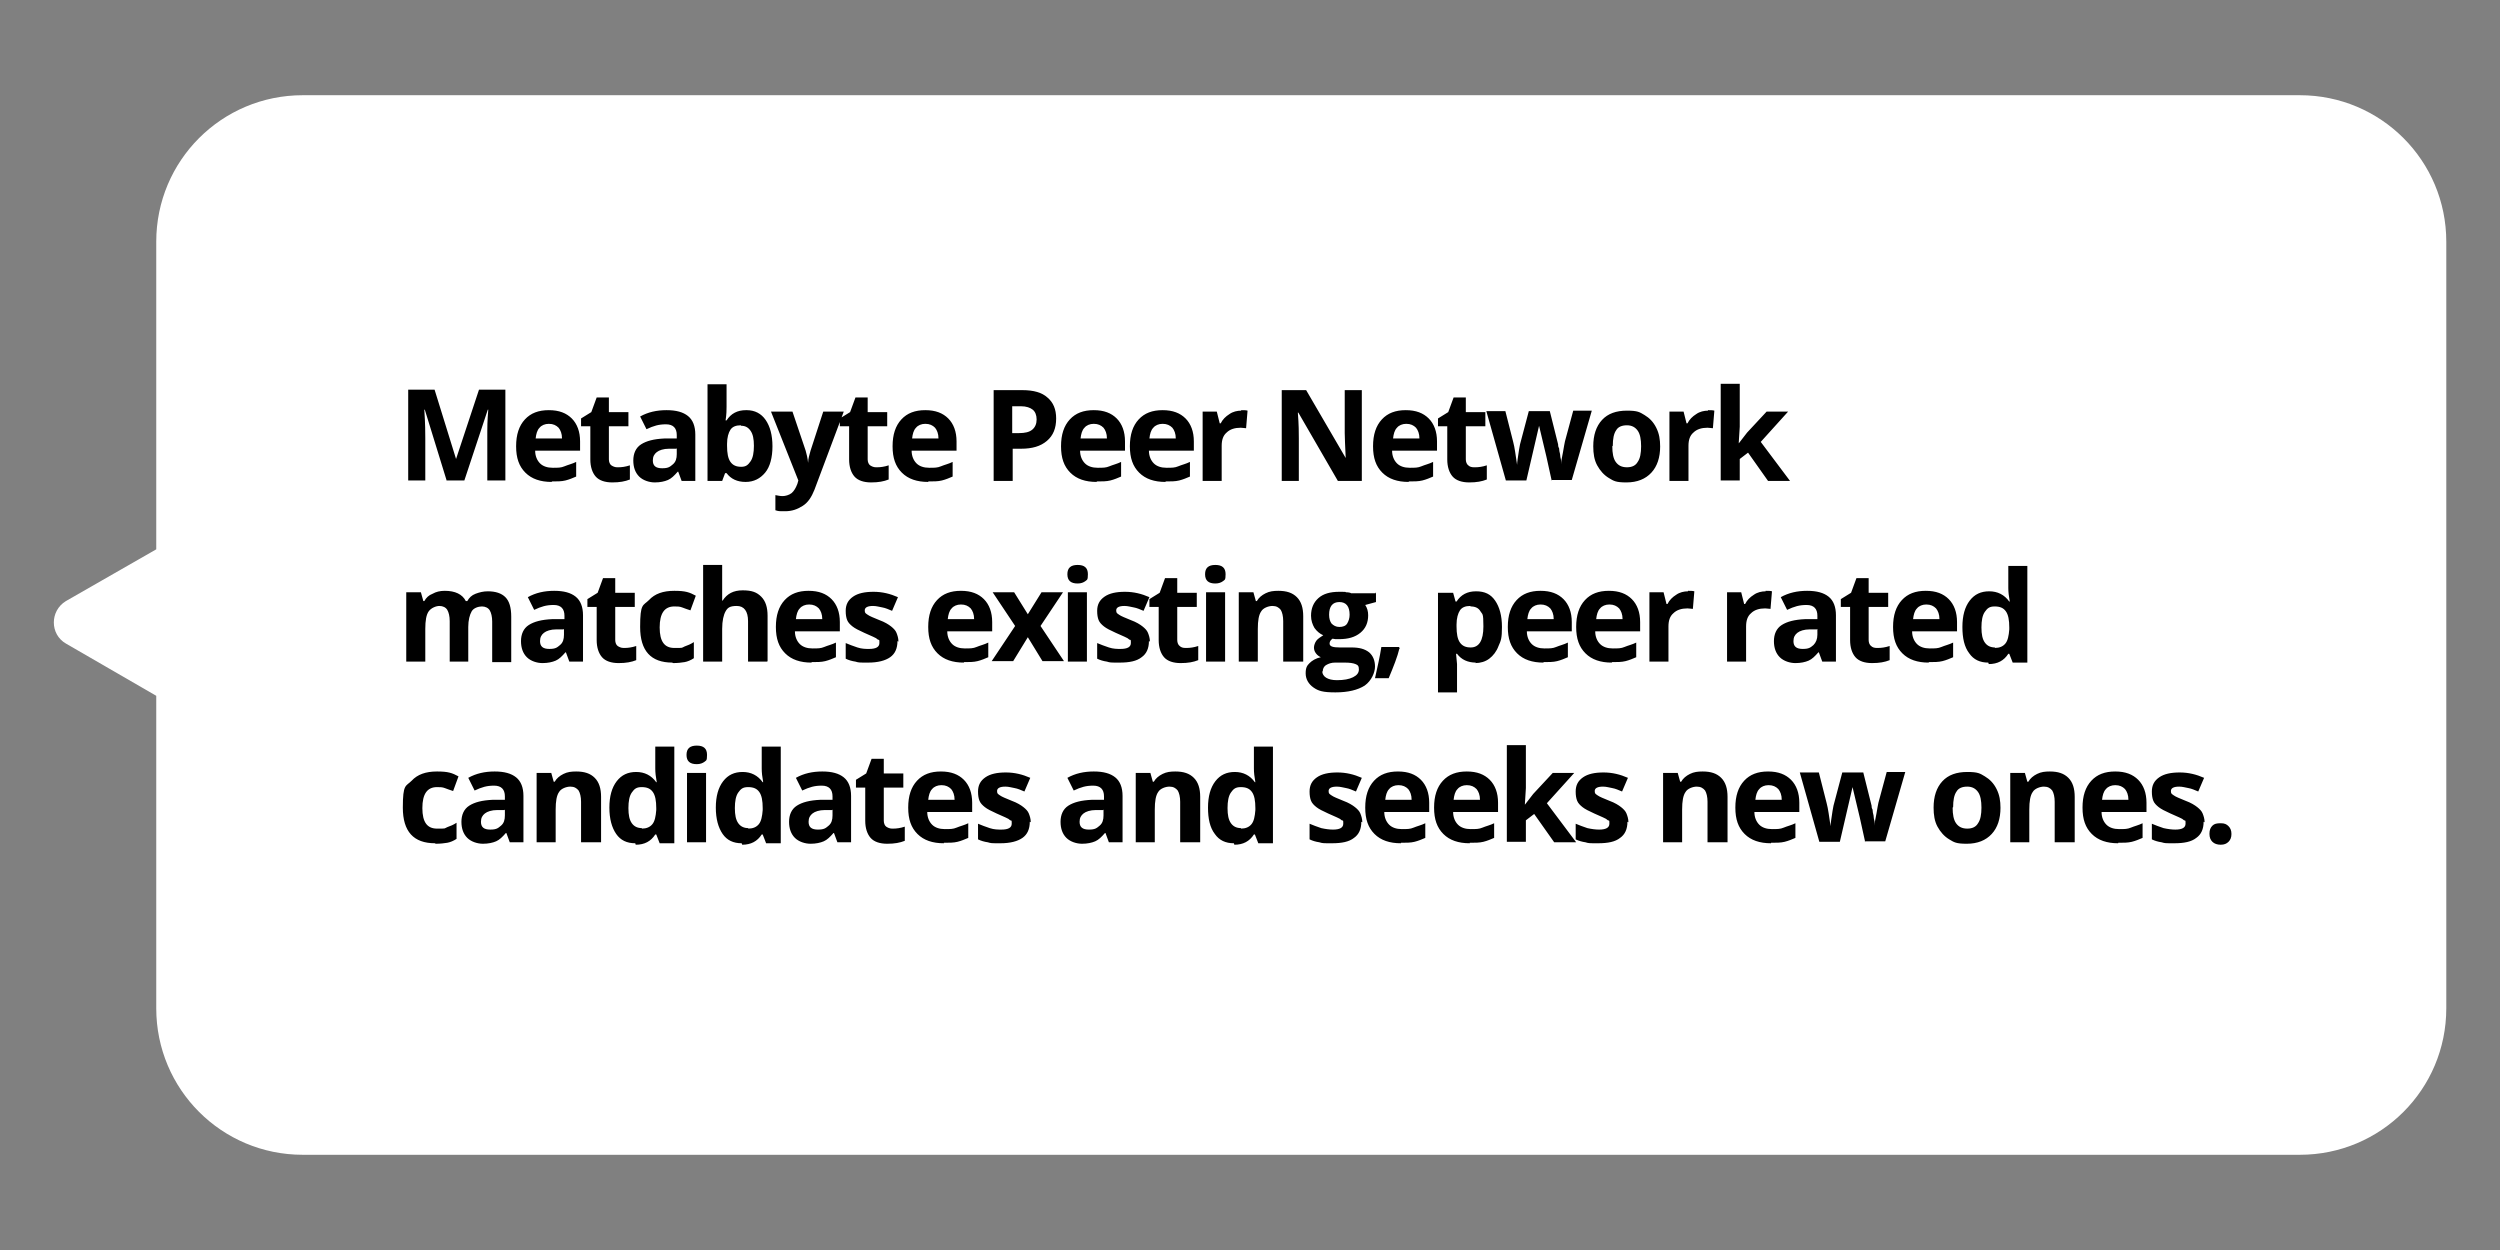
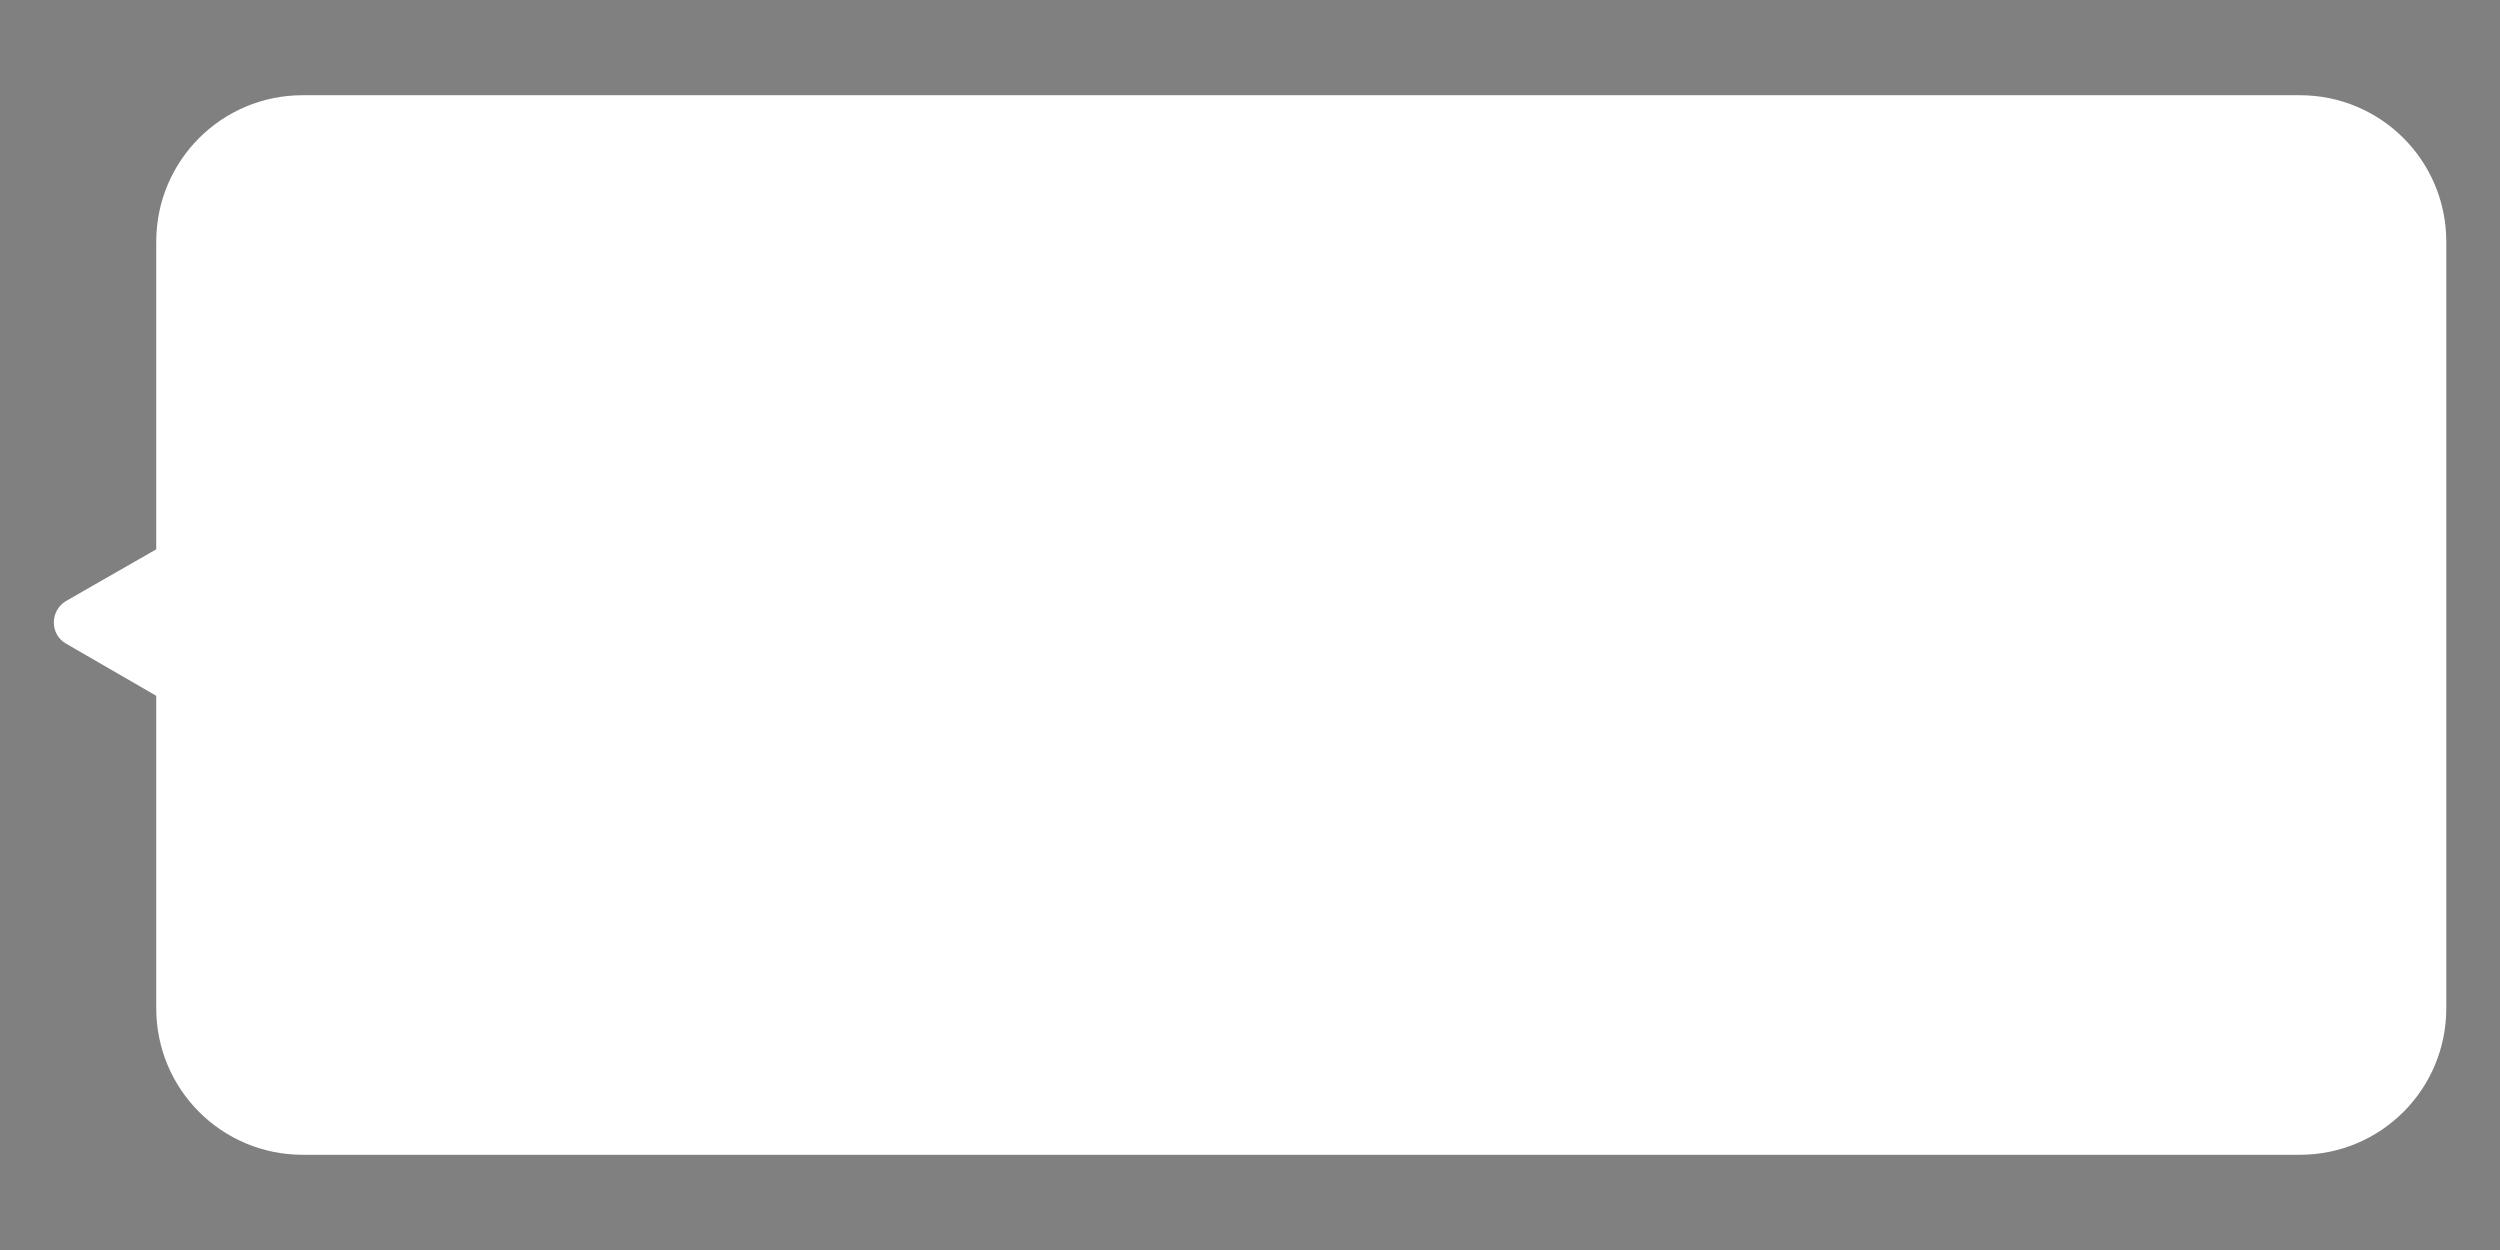
<svg xmlns="http://www.w3.org/2000/svg" id="Layer_1" version="1.1" viewBox="0 0 512 256">
  <rect x="0" y="0" width="512" height="256" fill="#808080" stroke="none" />
  <defs>
    <style>
      .st0 {
        fill: #fff;
      }
    </style>
  </defs>
  <path class="st0" d="M501,49.5v157c0,16.6-13.4,30-30,30H62c-16.6,0-30-13.4-30-30v-64l-18.5-10.7c-3.3-1.9-3.3-6.7,0-8.7l18.5-10.6v-63c0-16.6,13.4-30,30-30h409c16.6,0,30,13.4,30,30Z" />
-   <path d="M91.5,98.5l-4.5-14.6h-.1c.2,3,.2,4.9.2,5.9v8.6h-3.5v-18.6h5.4l4.4,14.2h0l4.7-14.2h5.4v18.6h-3.7v-8.8c0-.4,0-.9,0-1.4s0-2,.2-4.3h-.1l-4.8,14.5h-3.6ZM113,98.7c-2.3,0-4.1-.6-5.4-1.9s-1.9-3-1.9-5.4.6-4.2,1.8-5.5c1.2-1.3,2.8-1.9,4.9-1.9s3.6.6,4.7,1.7,1.7,2.7,1.7,4.7v1.9h-9.2c0,1.1.4,2,1,2.6s1.5.9,2.6.9,1.7,0,2.4-.3,1.6-.5,2.4-.9v3c-.7.3-1.4.6-2.2.8-.8.2-1.7.2-2.8.2ZM112.4,86.8c-.8,0-1.5.3-1.9.8-.5.5-.7,1.3-.8,2.2h5.4c0-1-.3-1.7-.7-2.2-.5-.5-1.1-.8-2-.8ZM126.6,95.7c.7,0,1.5-.1,2.4-.4v2.9c-1,.4-2.1.6-3.6.6s-2.7-.4-3.4-1.2c-.7-.8-1.1-2-1.1-3.5v-6.8h-1.9v-1.6l2.1-1.3,1.1-3h2.5v3h4v2.9h-4v6.8c0,.5.2,1,.5,1.2s.7.4,1.2.4ZM139.6,98.5l-.7-1.9h-.1c-.7.8-1.3,1.4-2,1.7-.7.3-1.6.5-2.7.5s-2.4-.4-3.2-1.2-1.2-1.9-1.2-3.3.5-2.6,1.6-3.3c1.1-.7,2.6-1.1,4.8-1.2h2.5v-.7c0-1.4-.7-2.2-2.2-2.2s-2.5.3-4,1l-1.3-2.6c1.6-.9,3.4-1.3,5.4-1.3s3.4.4,4.4,1.2,1.5,2.1,1.5,3.8v9.5h-2.7ZM138.5,91.9h-1.5c-1.1,0-2,.3-2.5.7s-.8.9-.8,1.7c0,1.1.6,1.6,1.9,1.6s1.6-.3,2.2-.8.8-1.2.8-2.1v-1.2ZM152.9,84c1.7,0,3,.7,3.9,2,.9,1.3,1.4,3.1,1.4,5.4s-.5,4.2-1.5,5.4-2.3,1.9-4,1.9-3-.6-3.9-1.8h-.3l-.6,1.6h-3v-19.8h3.9v4.6c0,.6,0,1.5-.2,2.8h.2c.9-1.4,2.2-2.1,4-2.1ZM151.7,87.1c-1,0-1.7.3-2.1.9-.4.6-.7,1.6-.7,2.9v.4c0,1.5.2,2.6.7,3.3s1.2,1,2.2,1,1.4-.4,1.9-1.1c.5-.7.7-1.8.7-3.2s-.2-2.4-.7-3.1c-.5-.7-1.1-1-1.9-1ZM158.1,84.3h4.2l2.7,8c.2.7.4,1.5.5,2.5h0c0-.9.3-1.7.5-2.5l2.6-8h4.2l-6,16c-.6,1.5-1.3,2.6-2.4,3.3s-2.2,1.1-3.6,1.1-1.3,0-2-.2v-3.1c.5.1,1,.2,1.5.2s1.3-.2,1.8-.6c.5-.4.9-1.1,1.2-1.9l.2-.7-5.6-14.1ZM179.6,95.7c.7,0,1.5-.1,2.4-.4v2.9c-1,.4-2.1.6-3.6.6s-2.7-.4-3.4-1.2c-.7-.8-1.1-2-1.1-3.5v-6.8h-1.9v-1.6l2.1-1.3,1.1-3h2.5v3h4v2.9h-4v6.8c0,.5.2,1,.5,1.2s.7.4,1.2.4ZM190.1,98.7c-2.3,0-4.1-.6-5.4-1.9s-1.9-3-1.9-5.4.6-4.2,1.8-5.5c1.2-1.3,2.8-1.9,4.9-1.9s3.6.6,4.7,1.7,1.7,2.7,1.7,4.7v1.9h-9.2c0,1.1.4,2,1,2.6s1.5.9,2.6.9,1.7,0,2.4-.3,1.6-.5,2.4-.9v3c-.7.3-1.4.6-2.2.8-.8.2-1.7.2-2.8.2ZM189.5,86.8c-.8,0-1.5.3-1.9.8-.5.5-.7,1.3-.8,2.2h5.4c0-1-.3-1.7-.7-2.2-.5-.5-1.1-.8-2-.8ZM216.3,85.7c0,2-.6,3.5-1.9,4.6s-3,1.6-5.3,1.6h-1.7v6.6h-3.9v-18.6h5.9c2.3,0,4,.5,5.1,1.5,1.2,1,1.8,2.4,1.8,4.3ZM207.4,88.7h1.3c1.2,0,2.1-.2,2.7-.7.6-.5.9-1.2.9-2.1s-.3-1.6-.8-2-1.3-.7-2.4-.7h-1.8v5.5ZM224.6,98.7c-2.3,0-4.1-.6-5.4-1.9s-1.9-3-1.9-5.4.6-4.2,1.8-5.5c1.2-1.3,2.8-1.9,4.9-1.9s3.6.6,4.7,1.7,1.7,2.7,1.7,4.7v1.9h-9.2c0,1.1.4,2,1,2.6s1.5.9,2.6.9,1.7,0,2.4-.3,1.6-.5,2.4-.9v3c-.7.3-1.4.6-2.2.8-.8.2-1.7.2-2.8.2ZM224,86.8c-.8,0-1.5.3-1.9.8-.5.5-.7,1.3-.8,2.2h5.4c0-1-.3-1.7-.7-2.2-.5-.5-1.1-.8-2-.8ZM238.7,98.7c-2.3,0-4.1-.6-5.4-1.9s-1.9-3-1.9-5.4.6-4.2,1.8-5.5c1.2-1.3,2.8-1.9,4.9-1.9s3.6.6,4.7,1.7,1.7,2.7,1.7,4.7v1.9h-9.2c0,1.1.4,2,1,2.6s1.5.9,2.6.9,1.7,0,2.4-.3,1.6-.5,2.4-.9v3c-.7.3-1.4.6-2.2.8-.8.2-1.7.2-2.8.2ZM238.1,86.8c-.8,0-1.5.3-1.9.8-.5.5-.7,1.3-.8,2.2h5.4c0-1-.3-1.7-.7-2.2-.5-.5-1.1-.8-2-.8ZM254.2,84c.5,0,1,0,1.3.1l-.3,3.6c-.3,0-.7-.1-1.1-.1-1.2,0-2.2.3-2.9,1-.7.6-1,1.5-1,2.7v7.2h-3.9v-14.2h2.9l.6,2.4h.2c.4-.8,1-1.4,1.8-1.9.7-.5,1.6-.7,2.4-.7ZM279,98.5h-5l-8.1-14h-.1c.2,2.5.2,4.2.2,5.3v8.7h-3.5v-18.6h5l8.1,13.9h0c-.1-2.4-.2-4.1-.2-5.1v-8.8h3.5v18.6ZM288.5,98.7c-2.3,0-4.1-.6-5.4-1.9s-1.9-3-1.9-5.4.6-4.2,1.8-5.5c1.2-1.3,2.8-1.9,4.9-1.9s3.6.6,4.7,1.7,1.7,2.7,1.7,4.7v1.9h-9.2c0,1.1.4,2,1,2.6s1.5.9,2.6.9,1.7,0,2.4-.3,1.6-.5,2.4-.9v3c-.7.3-1.4.6-2.2.8-.8.2-1.7.2-2.8.2ZM288,86.8c-.8,0-1.5.3-1.9.8-.5.5-.7,1.3-.8,2.2h5.4c0-1-.3-1.7-.7-2.2-.5-.5-1.1-.8-2-.8ZM302.1,95.7c.7,0,1.5-.1,2.4-.4v2.9c-1,.4-2.1.6-3.6.6s-2.7-.4-3.4-1.2c-.7-.8-1.1-2-1.1-3.5v-6.8h-1.9v-1.6l2.1-1.3,1.1-3h2.5v3h4v2.9h-4v6.8c0,.5.2,1,.5,1.2.3.3.7.4,1.2.4ZM317.8,98.5l-1.1-5-1.5-6.3h0l-2.6,11.2h-4.2l-4-14.2h3.9l1.6,6.3c.3,1.1.5,2.7.8,4.7h0c0-.6.2-1.7.4-3.1l.2-1.1,1.8-6.8h4.3l1.7,6.8c0,.2,0,.5.2.8,0,.4.1.8.2,1.2,0,.4.1.8.2,1.2,0,.4,0,.7,0,.9h0c0-.6.2-1.4.4-2.5.2-1.1.3-1.8.4-2.2l1.7-6.3h3.8l-4.1,14.2h-4.2ZM340,91.4c0,2.3-.6,4.1-1.8,5.4s-2.9,2-5.1,2-2.6-.3-3.6-.9c-1-.6-1.8-1.5-2.4-2.6s-.8-2.4-.8-3.9c0-2.3.6-4.1,1.8-5.4s2.9-1.9,5.1-1.9,2.6.3,3.6.9,1.8,1.4,2.4,2.6.8,2.4.8,3.9ZM330.2,91.4c0,1.4.2,2.5.7,3.2.5.7,1.2,1.1,2.3,1.1s1.8-.4,2.2-1.1c.5-.7.7-1.8.7-3.2s-.2-2.5-.7-3.2-1.2-1.1-2.2-1.1-1.8.3-2.2,1c-.5.7-.7,1.8-.7,3.2ZM349.8,84c.5,0,1,0,1.3.1l-.3,3.6c-.3,0-.7-.1-1.1-.1-1.2,0-2.2.3-2.9,1-.7.6-1,1.5-1,2.7v7.2h-3.9v-14.2h2.9l.6,2.4h.2c.4-.8,1-1.4,1.8-1.9.7-.5,1.6-.7,2.4-.7ZM356.1,90.8l1.7-2.2,4-4.3h4.4l-5.6,6.2,6,8h-4.5l-4.1-5.8-1.7,1.3v4.4h-3.9v-19.8h3.9v8.8l-.2,3.2h0ZM96,135.5h-3.9v-8.3c0-1-.2-1.8-.5-2.3-.3-.5-.9-.8-1.6-.8s-1.7.4-2.2,1.1-.7,1.9-.7,3.6v6.7h-3.9v-14.2h3l.5,1.8h.2c.4-.7.9-1.2,1.7-1.5.7-.4,1.5-.6,2.5-.6,2.1,0,3.6.7,4.3,2.1h.3c.4-.7.9-1.2,1.7-1.5s1.6-.5,2.5-.5c1.6,0,2.8.4,3.6,1.2.8.8,1.2,2.1,1.2,4v9.3h-3.9v-8.3c0-1-.2-1.8-.5-2.3-.3-.5-.9-.8-1.6-.8s-1.7.3-2.1,1-.7,1.8-.7,3.2v7.1ZM116.6,135.5l-.7-1.9h-.1c-.7.8-1.3,1.4-2,1.7-.7.3-1.6.5-2.7.5s-2.4-.4-3.2-1.2-1.2-1.9-1.2-3.3.5-2.6,1.6-3.3c1.1-.7,2.6-1.1,4.8-1.2h2.5v-.7c0-1.4-.7-2.2-2.2-2.2s-2.5.3-4,1l-1.3-2.6c1.6-.9,3.4-1.3,5.4-1.3s3.4.4,4.4,1.2,1.5,2.1,1.5,3.8v9.5h-2.7ZM115.4,128.9h-1.5c-1.1,0-2,.3-2.5.7s-.8.9-.8,1.7c0,1.1.6,1.6,1.9,1.6s1.6-.3,2.2-.8.8-1.2.8-2.1v-1.2ZM127.9,132.7c.7,0,1.5-.1,2.4-.4v2.9c-1,.4-2.1.6-3.6.6s-2.7-.4-3.4-1.2c-.7-.8-1.1-2-1.1-3.5v-6.8h-1.9v-1.6l2.1-1.3,1.1-3h2.5v3h4v2.9h-4v6.8c0,.5.2,1,.5,1.2s.7.4,1.2.4ZM137.7,135.7c-4.4,0-6.6-2.4-6.6-7.3s.6-4.3,1.8-5.5c1.2-1.3,2.9-1.9,5.2-1.9s3.1.3,4.4,1l-1.1,3c-.6-.2-1.2-.4-1.7-.6-.5-.2-1-.2-1.6-.2-2,0-3,1.4-3,4.3s1,4.2,3,4.2,1.4,0,2.1-.3c.6-.2,1.3-.5,1.9-.9v3.3c-.6.4-1.3.7-1.9.8s-1.4.2-2.4.2ZM157.1,135.5h-3.9v-8.3c0-2-.8-3.1-2.3-3.1s-1.9.4-2.3,1.1-.7,1.9-.7,3.6v6.7h-3.9v-19.8h3.9v4c0,.3,0,1,0,2.2v1.1c0,0,.1,0,.1,0,.9-1.4,2.2-2.1,4.1-2.1s2.9.4,3.8,1.3,1.3,2.2,1.3,3.9v9.3ZM166.2,135.7c-2.3,0-4.1-.6-5.4-1.9s-1.9-3-1.9-5.4.6-4.2,1.8-5.5c1.2-1.3,2.8-1.9,4.9-1.9s3.6.6,4.7,1.7,1.7,2.7,1.7,4.7v1.9h-9.2c0,1.1.4,2,1,2.6s1.5.9,2.6.9,1.7,0,2.4-.3,1.6-.5,2.4-.9v3c-.7.3-1.4.6-2.2.8-.8.2-1.7.2-2.8.2ZM165.7,123.8c-.8,0-1.5.3-1.9.8-.5.5-.7,1.3-.8,2.2h5.4c0-1-.3-1.7-.7-2.2-.5-.5-1.1-.8-2-.8ZM183.8,131.3c0,1.5-.5,2.6-1.5,3.3s-2.5,1.1-4.5,1.1-1.9,0-2.6-.2c-.7-.1-1.4-.3-2-.6v-3.2c.7.3,1.5.6,2.4.9s1.7.3,2.4.3c1.4,0,2.1-.4,2.1-1.2s0-.6-.3-.7c-.2-.2-.5-.4-1-.6-.5-.2-1.1-.5-1.8-.8-1.1-.5-1.9-.9-2.4-1.3s-.9-.8-1.1-1.3c-.2-.5-.3-1.1-.3-1.9,0-1.3.5-2.2,1.5-2.9,1-.7,2.4-1,4.2-1s3.4.4,5,1.1l-1.2,2.8c-.7-.3-1.4-.6-2-.7s-1.2-.3-1.9-.3c-1.1,0-1.7.3-1.7.9s.2.6.6.9,1.2.6,2.4,1.1c1.1.4,1.9.9,2.4,1.3s.9.8,1.1,1.3c.2.5.4,1.1.4,1.8ZM197.4,135.7c-2.3,0-4.1-.6-5.4-1.9s-1.9-3-1.9-5.4.6-4.2,1.8-5.5c1.2-1.3,2.8-1.9,4.9-1.9s3.6.6,4.7,1.7,1.7,2.7,1.7,4.7v1.9h-9.2c0,1.1.4,2,1,2.6s1.5.9,2.6.9,1.7,0,2.4-.3,1.6-.5,2.4-.9v3c-.7.3-1.4.6-2.2.8-.8.2-1.7.2-2.8.2ZM196.8,123.8c-.8,0-1.5.3-1.9.8-.5.5-.7,1.3-.8,2.2h5.4c0-1-.3-1.7-.7-2.2-.5-.5-1.1-.8-2-.8ZM207.9,128.2l-4.6-6.9h4.4l2.8,4.5,2.8-4.5h4.4l-4.6,6.9,4.8,7.2h-4.4l-3-4.9-3,4.9h-4.4l4.8-7.2ZM218.6,117.6c0-1.3.7-1.9,2.1-1.9s2.1.6,2.1,1.9-.2,1.1-.5,1.4c-.4.3-.9.5-1.6.5-1.4,0-2.1-.6-2.1-1.9ZM222.6,135.5h-3.9v-14.2h3.9v14.2ZM235.3,131.3c0,1.5-.5,2.6-1.5,3.3-1,.8-2.5,1.1-4.5,1.1s-1.9,0-2.6-.2c-.7-.1-1.4-.3-2-.6v-3.2c.7.3,1.5.6,2.4.9s1.7.3,2.4.3c1.4,0,2.1-.4,2.1-1.2s0-.6-.3-.7c-.2-.2-.5-.4-1-.6-.5-.2-1.1-.5-1.8-.8-1.1-.5-1.9-.9-2.4-1.3s-.9-.8-1.1-1.3c-.2-.5-.3-1.1-.3-1.9,0-1.3.5-2.2,1.5-2.9,1-.7,2.4-1,4.2-1s3.4.4,5,1.1l-1.2,2.8c-.7-.3-1.4-.6-2-.7s-1.2-.3-1.9-.3c-1.1,0-1.7.3-1.7.9s.2.6.6.9c.4.3,1.2.6,2.4,1.1,1.1.4,1.9.9,2.4,1.3s.9.8,1.1,1.3c.2.5.4,1.1.4,1.8ZM243,132.7c.7,0,1.5-.1,2.4-.4v2.9c-1,.4-2.1.6-3.6.6s-2.7-.4-3.4-1.2c-.7-.8-1.1-2-1.1-3.5v-6.8h-1.9v-1.6l2.1-1.3,1.1-3h2.5v3h4v2.9h-4v6.8c0,.5.2,1,.5,1.2.3.3.7.4,1.2.4ZM246.8,117.6c0-1.3.7-1.9,2.1-1.9s2.1.6,2.1,1.9-.2,1.1-.5,1.4c-.4.3-.9.5-1.6.5-1.4,0-2.1-.6-2.1-1.9ZM250.9,135.5h-3.9v-14.2h3.9v14.2ZM266.7,135.5h-3.9v-8.3c0-1-.2-1.8-.5-2.3-.4-.5-.9-.8-1.7-.8s-1.9.4-2.3,1.1c-.5.7-.7,1.9-.7,3.6v6.7h-3.9v-14.2h3l.5,1.8h.2c.4-.7,1-1.2,1.8-1.6.8-.4,1.6-.5,2.6-.5,1.7,0,2.9.4,3.8,1.3.9.9,1.3,2.2,1.3,3.9v9.3ZM281.8,121.3v2l-2.2.6c.4.6.6,1.3.6,2.1,0,1.5-.5,2.7-1.6,3.6-1.1.9-2.5,1.3-4.4,1.3h-.7s-.6-.1-.6-.1c-.4.3-.6.6-.6,1,0,.6.7.8,2.1.8h2.4c1.6,0,2.7.3,3.6,1,.8.7,1.2,1.7,1.2,2.9s-.7,2.9-2.1,3.9c-1.4.9-3.4,1.4-6,1.4s-3.5-.3-4.5-1c-1-.7-1.6-1.7-1.6-2.9s.3-1.6.8-2.1,1.3-1,2.3-1.2c-.4-.2-.7-.4-1-.8-.3-.4-.4-.8-.4-1.2s.2-1,.5-1.4c.3-.4.8-.7,1.4-1.1-.7-.3-1.3-.8-1.8-1.5-.4-.7-.7-1.5-.7-2.5,0-1.5.5-2.7,1.5-3.6s2.4-1.3,4.3-1.3.9,0,1.4.1c.5,0,.9.1,1,.2h5ZM270.8,137.5c0,.5.3,1,.8,1.3.5.3,1.2.5,2.2.5,1.4,0,2.5-.2,3.3-.6s1.2-.9,1.2-1.6-.2-.9-.7-1.1-1.2-.3-2.2-.3h-2c-.7,0-1.3.2-1.8.5-.5.3-.7.8-.7,1.3ZM272.2,125.9c0,.8.2,1.4.5,1.8.4.4.9.7,1.6.7s1.3-.2,1.6-.7.5-1.1.5-1.8c0-1.7-.7-2.6-2.1-2.6s-2.1.9-2.1,2.6ZM286.6,132.8c-.4,1.7-1.2,3.7-2.2,6.1h-2.8c.5-2.3,1-4.4,1.3-6.4h3.6l.2.3ZM302.3,135.7c-1.7,0-3-.6-3.9-1.8h-.2c.1,1.2.2,1.9.2,2.1v5.8h-3.9v-20.4h3.1l.5,1.8h.2c.9-1.4,2.2-2.1,4-2.1s3,.6,3.9,1.9,1.4,3.1,1.4,5.4-.2,2.8-.7,3.9c-.4,1.1-1.1,2-1.9,2.6s-1.8.9-2.9.9ZM301.1,124.1c-1,0-1.7.3-2.1.9-.4.6-.7,1.6-.7,2.9v.4c0,1.5.2,2.6.7,3.3.5.7,1.2,1,2.2,1,1.7,0,2.6-1.4,2.6-4.3s-.2-2.4-.6-3.1c-.4-.7-1.1-1-2-1ZM316.1,135.7c-2.3,0-4.1-.6-5.4-1.9s-1.9-3-1.9-5.4.6-4.2,1.8-5.5c1.2-1.3,2.8-1.9,4.9-1.9s3.6.6,4.7,1.7,1.7,2.7,1.7,4.7v1.9h-9.2c0,1.1.4,2,1,2.6s1.5.9,2.6.9,1.7,0,2.4-.3,1.6-.5,2.4-.9v3c-.7.3-1.4.6-2.2.8-.8.2-1.7.2-2.8.2ZM315.5,123.8c-.8,0-1.5.3-1.9.8-.5.5-.7,1.3-.8,2.2h5.4c0-1-.3-1.7-.7-2.2-.5-.5-1.1-.8-2-.8ZM330.1,135.7c-2.3,0-4.1-.6-5.4-1.9s-1.9-3-1.9-5.4.6-4.2,1.8-5.5c1.2-1.3,2.8-1.9,4.9-1.9s3.6.6,4.7,1.7,1.7,2.7,1.7,4.7v1.9h-9.2c0,1.1.4,2,1,2.6s1.5.9,2.6.9,1.7,0,2.4-.3,1.6-.5,2.4-.9v3c-.7.3-1.4.6-2.2.8-.8.2-1.7.2-2.8.2ZM329.6,123.8c-.8,0-1.5.3-1.9.8-.5.5-.7,1.3-.8,2.2h5.4c0-1-.3-1.7-.7-2.2-.5-.5-1.1-.8-2-.8ZM345.7,121c.5,0,1,0,1.3.1l-.3,3.6c-.3,0-.7-.1-1.1-.1-1.2,0-2.2.3-2.9,1-.7.6-1,1.5-1,2.7v7.2h-3.9v-14.2h2.9l.6,2.4h.2c.4-.8,1-1.4,1.8-1.9.7-.5,1.6-.7,2.4-.7ZM361.6,121c.5,0,1,0,1.3.1l-.3,3.6c-.3,0-.7-.1-1.1-.1-1.2,0-2.2.3-2.9,1-.7.6-1,1.5-1,2.7v7.2h-3.9v-14.2h2.9l.6,2.4h.2c.4-.8,1-1.4,1.8-1.9.7-.5,1.6-.7,2.4-.7ZM373.2,135.5l-.7-1.9h-.1c-.7.8-1.3,1.4-2,1.7-.7.3-1.6.5-2.7.5s-2.4-.4-3.2-1.2c-.8-.8-1.2-1.9-1.2-3.3s.5-2.6,1.6-3.3c1.1-.7,2.6-1.1,4.8-1.2h2.5v-.7c0-1.4-.7-2.2-2.2-2.2s-2.5.3-4,1l-1.3-2.6c1.6-.9,3.4-1.3,5.4-1.3s3.4.4,4.4,1.2,1.5,2.1,1.5,3.8v9.5h-2.7ZM372.1,128.9h-1.5c-1.1,0-2,.3-2.5.7s-.8.9-.8,1.7c0,1.1.6,1.6,1.9,1.6s1.6-.3,2.2-.8c.5-.5.8-1.2.8-2.1v-1.2ZM384.6,132.7c.7,0,1.5-.1,2.4-.4v2.9c-1,.4-2.1.6-3.6.6s-2.7-.4-3.4-1.2c-.7-.8-1.1-2-1.1-3.5v-6.8h-1.9v-1.6l2.1-1.3,1.1-3h2.5v3h4v2.9h-4v6.8c0,.5.2,1,.5,1.2.3.3.7.4,1.2.4ZM395,135.7c-2.3,0-4.1-.6-5.4-1.9s-1.9-3-1.9-5.4.6-4.2,1.8-5.5c1.2-1.3,2.8-1.9,4.9-1.9s3.6.6,4.7,1.7,1.7,2.7,1.7,4.7v1.9h-9.2c0,1.1.4,2,1,2.6s1.5.9,2.6.9,1.7,0,2.4-.3,1.6-.5,2.4-.9v3c-.7.3-1.4.6-2.2.8-.8.2-1.7.2-2.8.2ZM394.5,123.8c-.8,0-1.5.3-1.9.8-.5.5-.7,1.3-.8,2.2h5.4c0-1-.3-1.7-.7-2.2-.5-.5-1.1-.8-2-.8ZM407.2,135.7c-1.7,0-3-.6-3.9-1.9-1-1.3-1.4-3.1-1.4-5.4s.5-4.1,1.5-5.4c1-1.3,2.3-1.9,4-1.9s3.1.7,4.1,2.1h.1c-.2-1.1-.3-2-.3-2.8v-4.5h3.9v19.8h-3l-.7-1.8h-.2c-.9,1.4-2.2,2.1-4,2.1ZM408.5,132.7c1,0,1.7-.3,2.2-.9.5-.6.7-1.6.8-2.9v-.4c0-1.5-.2-2.6-.7-3.3-.5-.7-1.2-1-2.3-1s-1.5.4-2,1.1c-.5.7-.7,1.8-.7,3.2s.2,2.4.7,3.1c.5.7,1.2,1,2.1,1ZM89.1,172.7c-4.4,0-6.6-2.4-6.6-7.3s.6-4.3,1.8-5.5c1.2-1.3,2.9-1.9,5.2-1.9s3.1.3,4.4,1l-1.1,3c-.6-.2-1.2-.4-1.7-.6-.5-.2-1-.2-1.6-.2-2,0-3,1.4-3,4.3s1,4.2,3,4.2,1.4,0,2.1-.3c.6-.2,1.3-.5,1.9-.9v3.3c-.6.4-1.3.7-1.9.8s-1.4.2-2.4.2ZM104.4,172.5l-.7-1.9h-.1c-.7.8-1.3,1.4-2,1.7-.7.3-1.6.5-2.7.5s-2.4-.4-3.2-1.2-1.2-1.9-1.2-3.3.5-2.6,1.6-3.3c1.1-.7,2.6-1.1,4.8-1.2h2.5v-.7c0-1.4-.7-2.2-2.2-2.2s-2.5.3-4,1l-1.3-2.6c1.6-.9,3.4-1.3,5.4-1.3s3.4.4,4.4,1.2,1.5,2.1,1.5,3.8v9.5h-2.7ZM103.3,165.9h-1.5c-1.1,0-2,.3-2.5.7s-.8.9-.8,1.7c0,1.1.6,1.6,1.9,1.6s1.6-.3,2.2-.8.8-1.2.8-2.1v-1.2ZM122.9,172.5h-3.9v-8.3c0-1-.2-1.8-.5-2.3-.4-.5-.9-.8-1.7-.8s-1.9.4-2.3,1.1c-.5.7-.7,1.9-.7,3.6v6.7h-3.9v-14.2h3l.5,1.8h.2c.4-.7,1-1.2,1.8-1.6.8-.4,1.6-.5,2.6-.5,1.7,0,2.9.4,3.8,1.3.9.9,1.3,2.2,1.3,3.9v9.3ZM130.1,172.7c-1.7,0-3-.6-3.9-1.9s-1.4-3.1-1.4-5.4.5-4.1,1.5-5.4c1-1.3,2.3-1.9,4-1.9s3.1.7,4.1,2.1h.1c-.2-1.1-.3-2-.3-2.8v-4.5h3.9v19.8h-3l-.7-1.8h-.2c-.9,1.4-2.2,2.1-4,2.1ZM131.4,169.7c1,0,1.7-.3,2.2-.9s.7-1.6.8-2.9v-.4c0-1.5-.2-2.6-.7-3.3s-1.2-1-2.3-1-1.5.4-2,1.1c-.5.7-.7,1.8-.7,3.2s.2,2.4.7,3.1c.5.7,1.2,1,2.1,1ZM140.6,154.6c0-1.3.7-1.9,2.1-1.9s2.1.6,2.1,1.9-.2,1.1-.5,1.4c-.4.3-.9.5-1.6.5-1.4,0-2.1-.6-2.1-1.9ZM144.6,172.5h-3.9v-14.2h3.9v14.2ZM151.9,172.7c-1.7,0-3-.6-3.9-1.9s-1.4-3.1-1.4-5.4.5-4.1,1.5-5.4c1-1.3,2.3-1.9,4-1.9s3.1.7,4.1,2.1h.1c-.2-1.1-.3-2-.3-2.8v-4.5h3.9v19.8h-3l-.7-1.8h-.2c-.9,1.4-2.2,2.1-4,2.1ZM153.2,169.7c1,0,1.7-.3,2.2-.9s.7-1.6.8-2.9v-.4c0-1.5-.2-2.6-.7-3.3s-1.2-1-2.3-1-1.5.4-2,1.1c-.5.7-.7,1.8-.7,3.2s.2,2.4.7,3.1c.5.7,1.2,1,2.1,1ZM171.5,172.5l-.7-1.9h-.1c-.7.8-1.3,1.4-2,1.7-.7.3-1.6.5-2.7.5s-2.4-.4-3.2-1.2-1.2-1.9-1.2-3.3.5-2.6,1.6-3.3c1.1-.7,2.6-1.1,4.8-1.2h2.5v-.7c0-1.4-.7-2.2-2.2-2.2s-2.5.3-4,1l-1.3-2.6c1.6-.9,3.4-1.3,5.4-1.3s3.4.4,4.4,1.2,1.5,2.1,1.5,3.8v9.5h-2.7ZM170.4,165.9h-1.5c-1.1,0-2,.3-2.5.7s-.8.9-.8,1.7c0,1.1.6,1.6,1.9,1.6s1.6-.3,2.2-.8.8-1.2.8-2.1v-1.2ZM182.9,169.7c.7,0,1.5-.1,2.4-.4v2.9c-1,.4-2.1.6-3.6.6s-2.7-.4-3.4-1.2c-.7-.8-1.1-2-1.1-3.5v-6.8h-1.9v-1.6l2.1-1.3,1.1-3h2.5v3h4v2.9h-4v6.8c0,.5.2,1,.5,1.2s.7.4,1.2.4ZM193.3,172.7c-2.3,0-4.1-.6-5.4-1.9s-1.9-3-1.9-5.4.6-4.2,1.8-5.5c1.2-1.3,2.8-1.9,4.9-1.9s3.6.6,4.7,1.7,1.7,2.7,1.7,4.7v1.9h-9.2c0,1.1.4,2,1,2.6s1.5.9,2.6.9,1.7,0,2.4-.3,1.6-.5,2.4-.9v3c-.7.3-1.4.6-2.2.8-.8.2-1.7.2-2.8.2ZM192.8,160.8c-.8,0-1.5.3-1.9.8-.5.5-.7,1.3-.8,2.2h5.4c0-1-.3-1.7-.7-2.2-.5-.5-1.1-.8-2-.8ZM210.9,168.3c0,1.5-.5,2.6-1.5,3.3s-2.5,1.1-4.5,1.1-1.9,0-2.6-.2c-.7-.1-1.4-.3-2-.6v-3.2c.7.3,1.5.6,2.4.9s1.7.3,2.4.3c1.4,0,2.1-.4,2.1-1.2s0-.6-.3-.7c-.2-.2-.5-.4-1-.6-.5-.2-1.1-.5-1.8-.8-1.1-.5-1.9-.9-2.4-1.3s-.9-.8-1.1-1.3c-.2-.5-.3-1.1-.3-1.9,0-1.3.5-2.2,1.5-2.9,1-.7,2.4-1,4.2-1s3.4.4,5,1.1l-1.2,2.8c-.7-.3-1.4-.6-2-.7s-1.2-.3-1.9-.3c-1.1,0-1.7.3-1.7.9s.2.6.6.9,1.2.6,2.4,1.1c1.1.4,1.9.9,2.4,1.3s.9.8,1.1,1.3.4,1.1.4,1.8ZM227.1,172.5l-.7-1.9h-.1c-.7.8-1.3,1.4-2,1.7-.7.3-1.6.5-2.7.5s-2.4-.4-3.2-1.2-1.2-1.9-1.2-3.3.5-2.6,1.6-3.3c1.1-.7,2.6-1.1,4.8-1.2h2.5v-.7c0-1.4-.7-2.2-2.2-2.2s-2.5.3-4,1l-1.3-2.6c1.6-.9,3.4-1.3,5.4-1.3s3.4.4,4.4,1.2,1.5,2.1,1.5,3.8v9.5h-2.7ZM225.9,165.9h-1.5c-1.1,0-2,.3-2.5.7s-.8.9-.8,1.7c0,1.1.6,1.6,1.9,1.6s1.6-.3,2.2-.8.8-1.2.8-2.1v-1.2ZM245.6,172.5h-3.9v-8.3c0-1-.2-1.8-.5-2.3-.4-.5-.9-.8-1.7-.8s-1.9.4-2.3,1.1c-.5.7-.7,1.9-.7,3.6v6.7h-3.9v-14.2h3l.5,1.8h.2c.4-.7,1-1.2,1.8-1.6.8-.4,1.6-.5,2.6-.5,1.7,0,2.9.4,3.8,1.3.9.9,1.3,2.2,1.3,3.9v9.3ZM252.7,172.7c-1.7,0-3-.6-3.9-1.9-1-1.3-1.4-3.1-1.4-5.4s.5-4.1,1.5-5.4c1-1.3,2.3-1.9,4-1.9s3.1.7,4.1,2.1h.1c-.2-1.1-.3-2-.3-2.8v-4.5h3.9v19.8h-3l-.7-1.8h-.2c-.9,1.4-2.2,2.1-4,2.1ZM254.1,169.7c1,0,1.7-.3,2.2-.9.5-.6.7-1.6.8-2.9v-.4c0-1.5-.2-2.6-.7-3.3-.5-.7-1.2-1-2.3-1s-1.5.4-2,1.1c-.5.7-.7,1.8-.7,3.2s.2,2.4.7,3.1c.5.7,1.2,1,2.1,1ZM278.8,168.3c0,1.5-.5,2.6-1.5,3.3-1,.8-2.5,1.1-4.5,1.1s-1.9,0-2.6-.2c-.7-.1-1.4-.3-2-.6v-3.2c.7.3,1.5.6,2.4.9.9.2,1.7.3,2.4.3,1.4,0,2.1-.4,2.1-1.2s0-.6-.3-.7c-.2-.2-.5-.4-1-.6-.5-.2-1.1-.5-1.8-.8-1.1-.5-1.9-.9-2.4-1.3-.5-.4-.9-.8-1.1-1.3-.2-.5-.3-1.1-.3-1.9,0-1.3.5-2.2,1.5-2.9,1-.7,2.4-1,4.2-1s3.4.4,5,1.1l-1.2,2.8c-.7-.3-1.4-.6-2-.7s-1.2-.3-1.9-.3c-1.1,0-1.7.3-1.7.9s.2.6.6.9c.4.3,1.2.6,2.4,1.1,1.1.4,1.9.9,2.4,1.3s.9.8,1.1,1.3.4,1.1.4,1.8ZM286.9,172.7c-2.3,0-4.1-.6-5.4-1.9s-1.9-3-1.9-5.4.6-4.2,1.8-5.5c1.2-1.3,2.8-1.9,4.9-1.9s3.6.6,4.7,1.7,1.7,2.7,1.7,4.7v1.9h-9.2c0,1.1.4,2,1,2.6s1.5.9,2.6.9,1.7,0,2.4-.3,1.6-.5,2.4-.9v3c-.7.3-1.4.6-2.2.8-.8.2-1.7.2-2.8.2ZM286.4,160.8c-.8,0-1.5.3-1.9.8-.5.5-.7,1.3-.8,2.2h5.4c0-1-.3-1.7-.7-2.2-.5-.5-1.1-.8-2-.8ZM301,172.7c-2.3,0-4.1-.6-5.4-1.9s-1.9-3-1.9-5.4.6-4.2,1.8-5.5c1.2-1.3,2.8-1.9,4.9-1.9s3.6.6,4.7,1.7,1.7,2.7,1.7,4.7v1.9h-9.2c0,1.1.4,2,1,2.6s1.5.9,2.6.9,1.7,0,2.4-.3,1.6-.5,2.4-.9v3c-.7.3-1.4.6-2.2.8-.8.2-1.7.2-2.8.2ZM300.4,160.8c-.8,0-1.5.3-1.9.8-.5.5-.7,1.3-.8,2.2h5.4c0-1-.3-1.7-.7-2.2-.5-.5-1.1-.8-2-.8ZM312.3,164.8l1.7-2.2,4-4.3h4.4l-5.6,6.2,6,8h-4.5l-4.1-5.8-1.7,1.3v4.4h-3.9v-19.8h3.9v8.8l-.2,3.2h0ZM333.3,168.3c0,1.5-.5,2.6-1.5,3.3-1,.8-2.5,1.1-4.5,1.1s-1.9,0-2.6-.2c-.7-.1-1.4-.3-2-.6v-3.2c.7.3,1.5.6,2.4.9.9.2,1.7.3,2.4.3,1.4,0,2.1-.4,2.1-1.2s0-.6-.3-.7c-.2-.2-.5-.4-1-.6-.5-.2-1.1-.5-1.8-.8-1.1-.5-1.9-.9-2.4-1.3-.5-.4-.9-.8-1.1-1.3-.2-.5-.3-1.1-.3-1.9,0-1.3.5-2.2,1.5-2.9,1-.7,2.4-1,4.2-1s3.4.4,5,1.1l-1.2,2.8c-.7-.3-1.4-.6-2-.7s-1.2-.3-1.9-.3c-1.1,0-1.7.3-1.7.9s.2.6.6.9c.4.3,1.2.6,2.4,1.1,1.1.4,1.9.9,2.4,1.3s.9.8,1.1,1.3.4,1.1.4,1.8ZM353.6,172.5h-3.9v-8.3c0-1-.2-1.8-.5-2.3-.4-.5-.9-.8-1.7-.8s-1.9.4-2.3,1.1c-.5.7-.7,1.9-.7,3.6v6.7h-3.9v-14.2h3l.5,1.8h.2c.4-.7,1-1.2,1.8-1.6.8-.4,1.6-.5,2.6-.5,1.7,0,2.9.4,3.8,1.3.9.9,1.3,2.2,1.3,3.9v9.3ZM362.7,172.7c-2.3,0-4.1-.6-5.4-1.9s-1.9-3-1.9-5.4.6-4.2,1.8-5.5c1.2-1.3,2.8-1.9,4.9-1.9s3.6.6,4.7,1.7,1.7,2.7,1.7,4.7v1.9h-9.2c0,1.1.4,2,1,2.6s1.5.9,2.6.9,1.7,0,2.4-.3,1.6-.5,2.4-.9v3c-.7.3-1.4.6-2.2.8-.8.2-1.7.2-2.8.2ZM362.2,160.8c-.8,0-1.5.3-1.9.8-.5.5-.7,1.3-.8,2.2h5.4c0-1-.3-1.7-.7-2.2-.5-.5-1.1-.8-2-.8ZM382,172.5l-1.1-5-1.5-6.3h0l-2.6,11.2h-4.2l-4-14.2h3.9l1.6,6.3c.3,1.1.5,2.7.8,4.7h0c0-.6.2-1.7.4-3.1l.2-1.1,1.8-6.8h4.3l1.7,6.8c0,.2,0,.5.2.8,0,.4.1.8.2,1.2,0,.4.1.8.2,1.2,0,.4,0,.7,0,.9h0c0-.6.2-1.4.4-2.5.2-1.1.3-1.8.4-2.2l1.7-6.3h3.8l-4.1,14.2h-4.2ZM409.7,165.4c0,2.3-.6,4.1-1.8,5.4s-2.9,2-5.1,2-2.6-.3-3.6-.9c-1-.6-1.8-1.5-2.4-2.6s-.8-2.4-.8-3.9c0-2.3.6-4.1,1.8-5.4s2.9-1.9,5.1-1.9,2.6.3,3.6.9,1.8,1.4,2.4,2.6.8,2.4.8,3.9ZM399.9,165.4c0,1.4.2,2.5.7,3.2.5.7,1.2,1.1,2.3,1.1s1.8-.4,2.2-1.1c.5-.7.7-1.8.7-3.2s-.2-2.5-.7-3.2-1.2-1.1-2.2-1.1-1.8.3-2.2,1c-.5.7-.7,1.8-.7,3.2ZM424.7,172.5h-3.9v-8.3c0-1-.2-1.8-.5-2.3-.4-.5-.9-.8-1.7-.8s-1.9.4-2.3,1.1c-.5.7-.7,1.9-.7,3.6v6.7h-3.9v-14.2h3l.5,1.8h.2c.4-.7,1-1.2,1.8-1.6.8-.4,1.6-.5,2.6-.5,1.7,0,2.9.4,3.8,1.3.9.9,1.3,2.2,1.3,3.9v9.3ZM433.8,172.7c-2.3,0-4.1-.6-5.4-1.9s-1.9-3-1.9-5.4.6-4.2,1.8-5.5c1.2-1.3,2.8-1.9,4.9-1.9s3.6.6,4.7,1.7,1.7,2.7,1.7,4.7v1.9h-9.2c0,1.1.4,2,1,2.6s1.5.9,2.6.9,1.7,0,2.4-.3,1.6-.5,2.4-.9v3c-.7.3-1.4.6-2.2.8-.8.2-1.7.2-2.8.2ZM433.2,160.8c-.8,0-1.5.3-1.9.8-.5.5-.7,1.3-.8,2.2h5.4c0-1-.3-1.7-.7-2.2-.5-.5-1.1-.8-2-.8ZM451.3,168.3c0,1.5-.5,2.6-1.5,3.3-1,.8-2.5,1.1-4.5,1.1s-1.9,0-2.6-.2c-.7-.1-1.4-.3-2-.6v-3.2c.7.3,1.5.6,2.4.9.9.2,1.7.3,2.4.3,1.4,0,2.1-.4,2.1-1.2s0-.6-.3-.7c-.2-.2-.5-.4-1-.6-.5-.2-1.1-.5-1.8-.8-1.1-.5-1.9-.9-2.4-1.3-.5-.4-.9-.8-1.1-1.3-.2-.5-.3-1.1-.3-1.9,0-1.3.5-2.2,1.5-2.9,1-.7,2.4-1,4.2-1s3.4.4,5,1.1l-1.2,2.8c-.7-.3-1.4-.6-2-.7s-1.2-.3-1.9-.3c-1.1,0-1.7.3-1.7.9s.2.6.6.9c.4.3,1.2.6,2.4,1.1,1.1.4,1.9.9,2.4,1.3s.9.8,1.1,1.3.4,1.1.4,1.8ZM452.5,170.7c0-.7.2-1.2.6-1.6s.9-.5,1.7-.5,1.2.2,1.6.6c.4.4.6.9.6,1.6s-.2,1.2-.6,1.6c-.4.4-.9.6-1.6.6s-1.3-.2-1.7-.6c-.4-.4-.6-.9-.6-1.6Z" />
</svg>